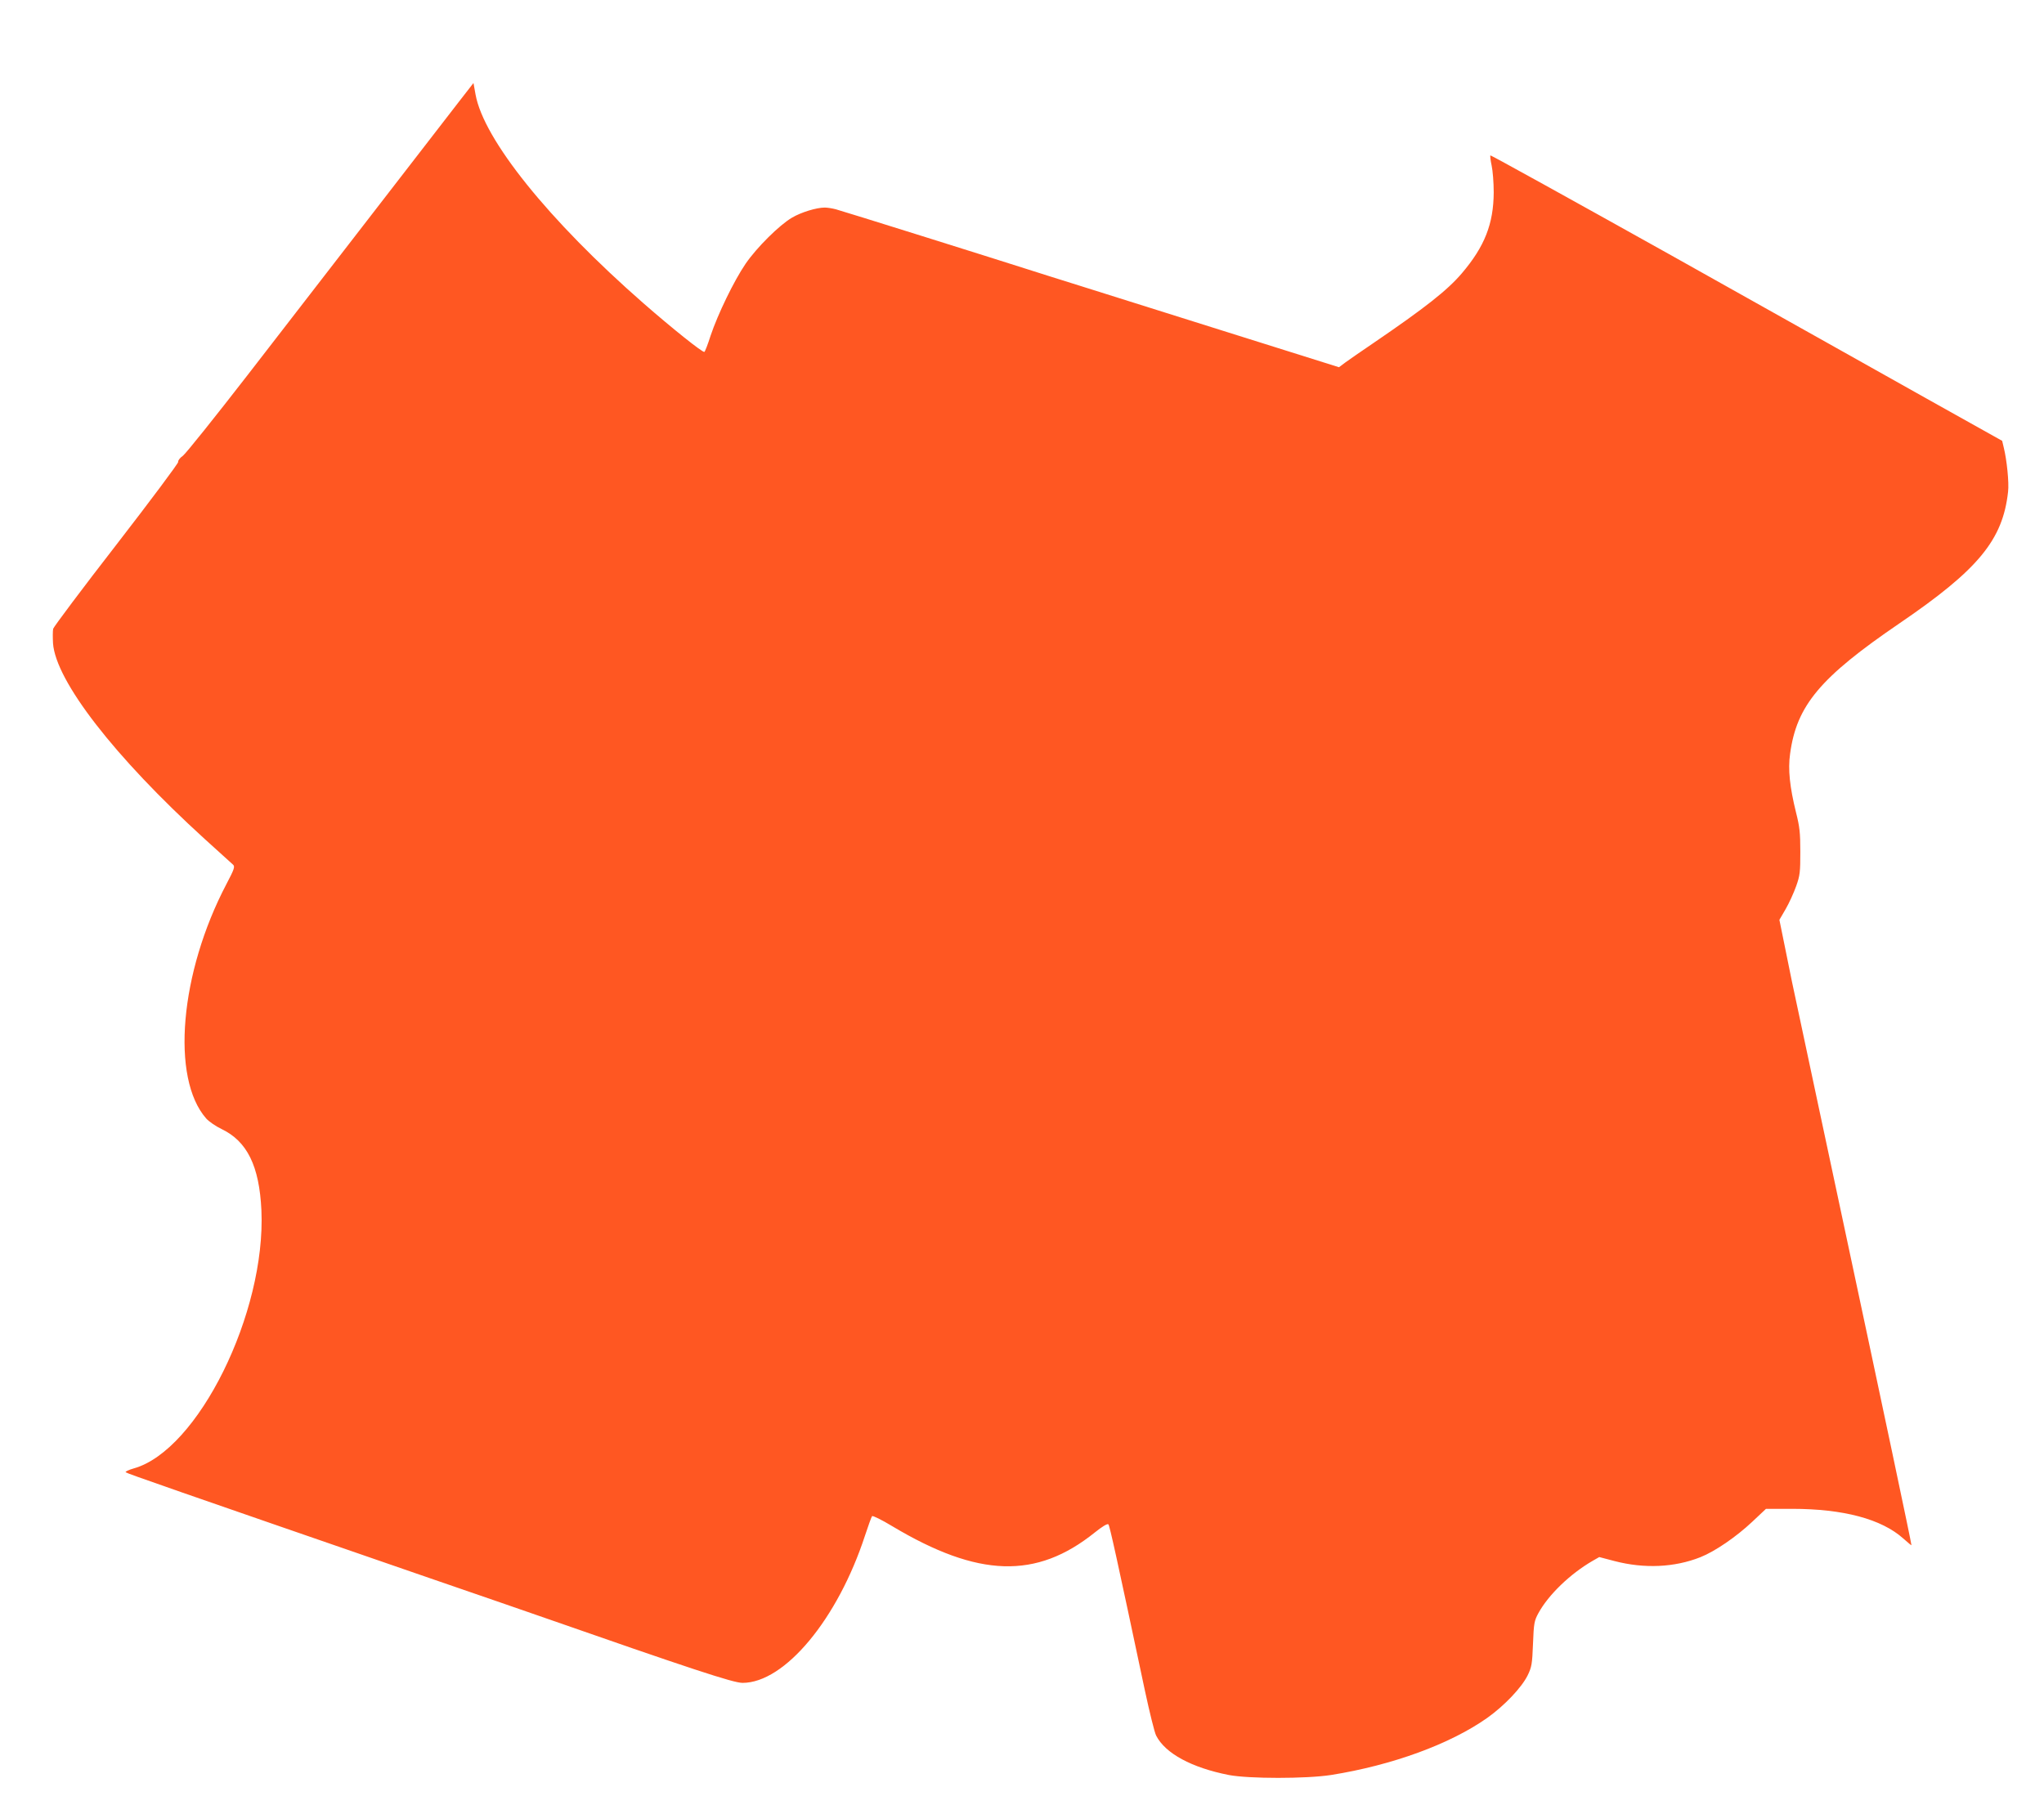
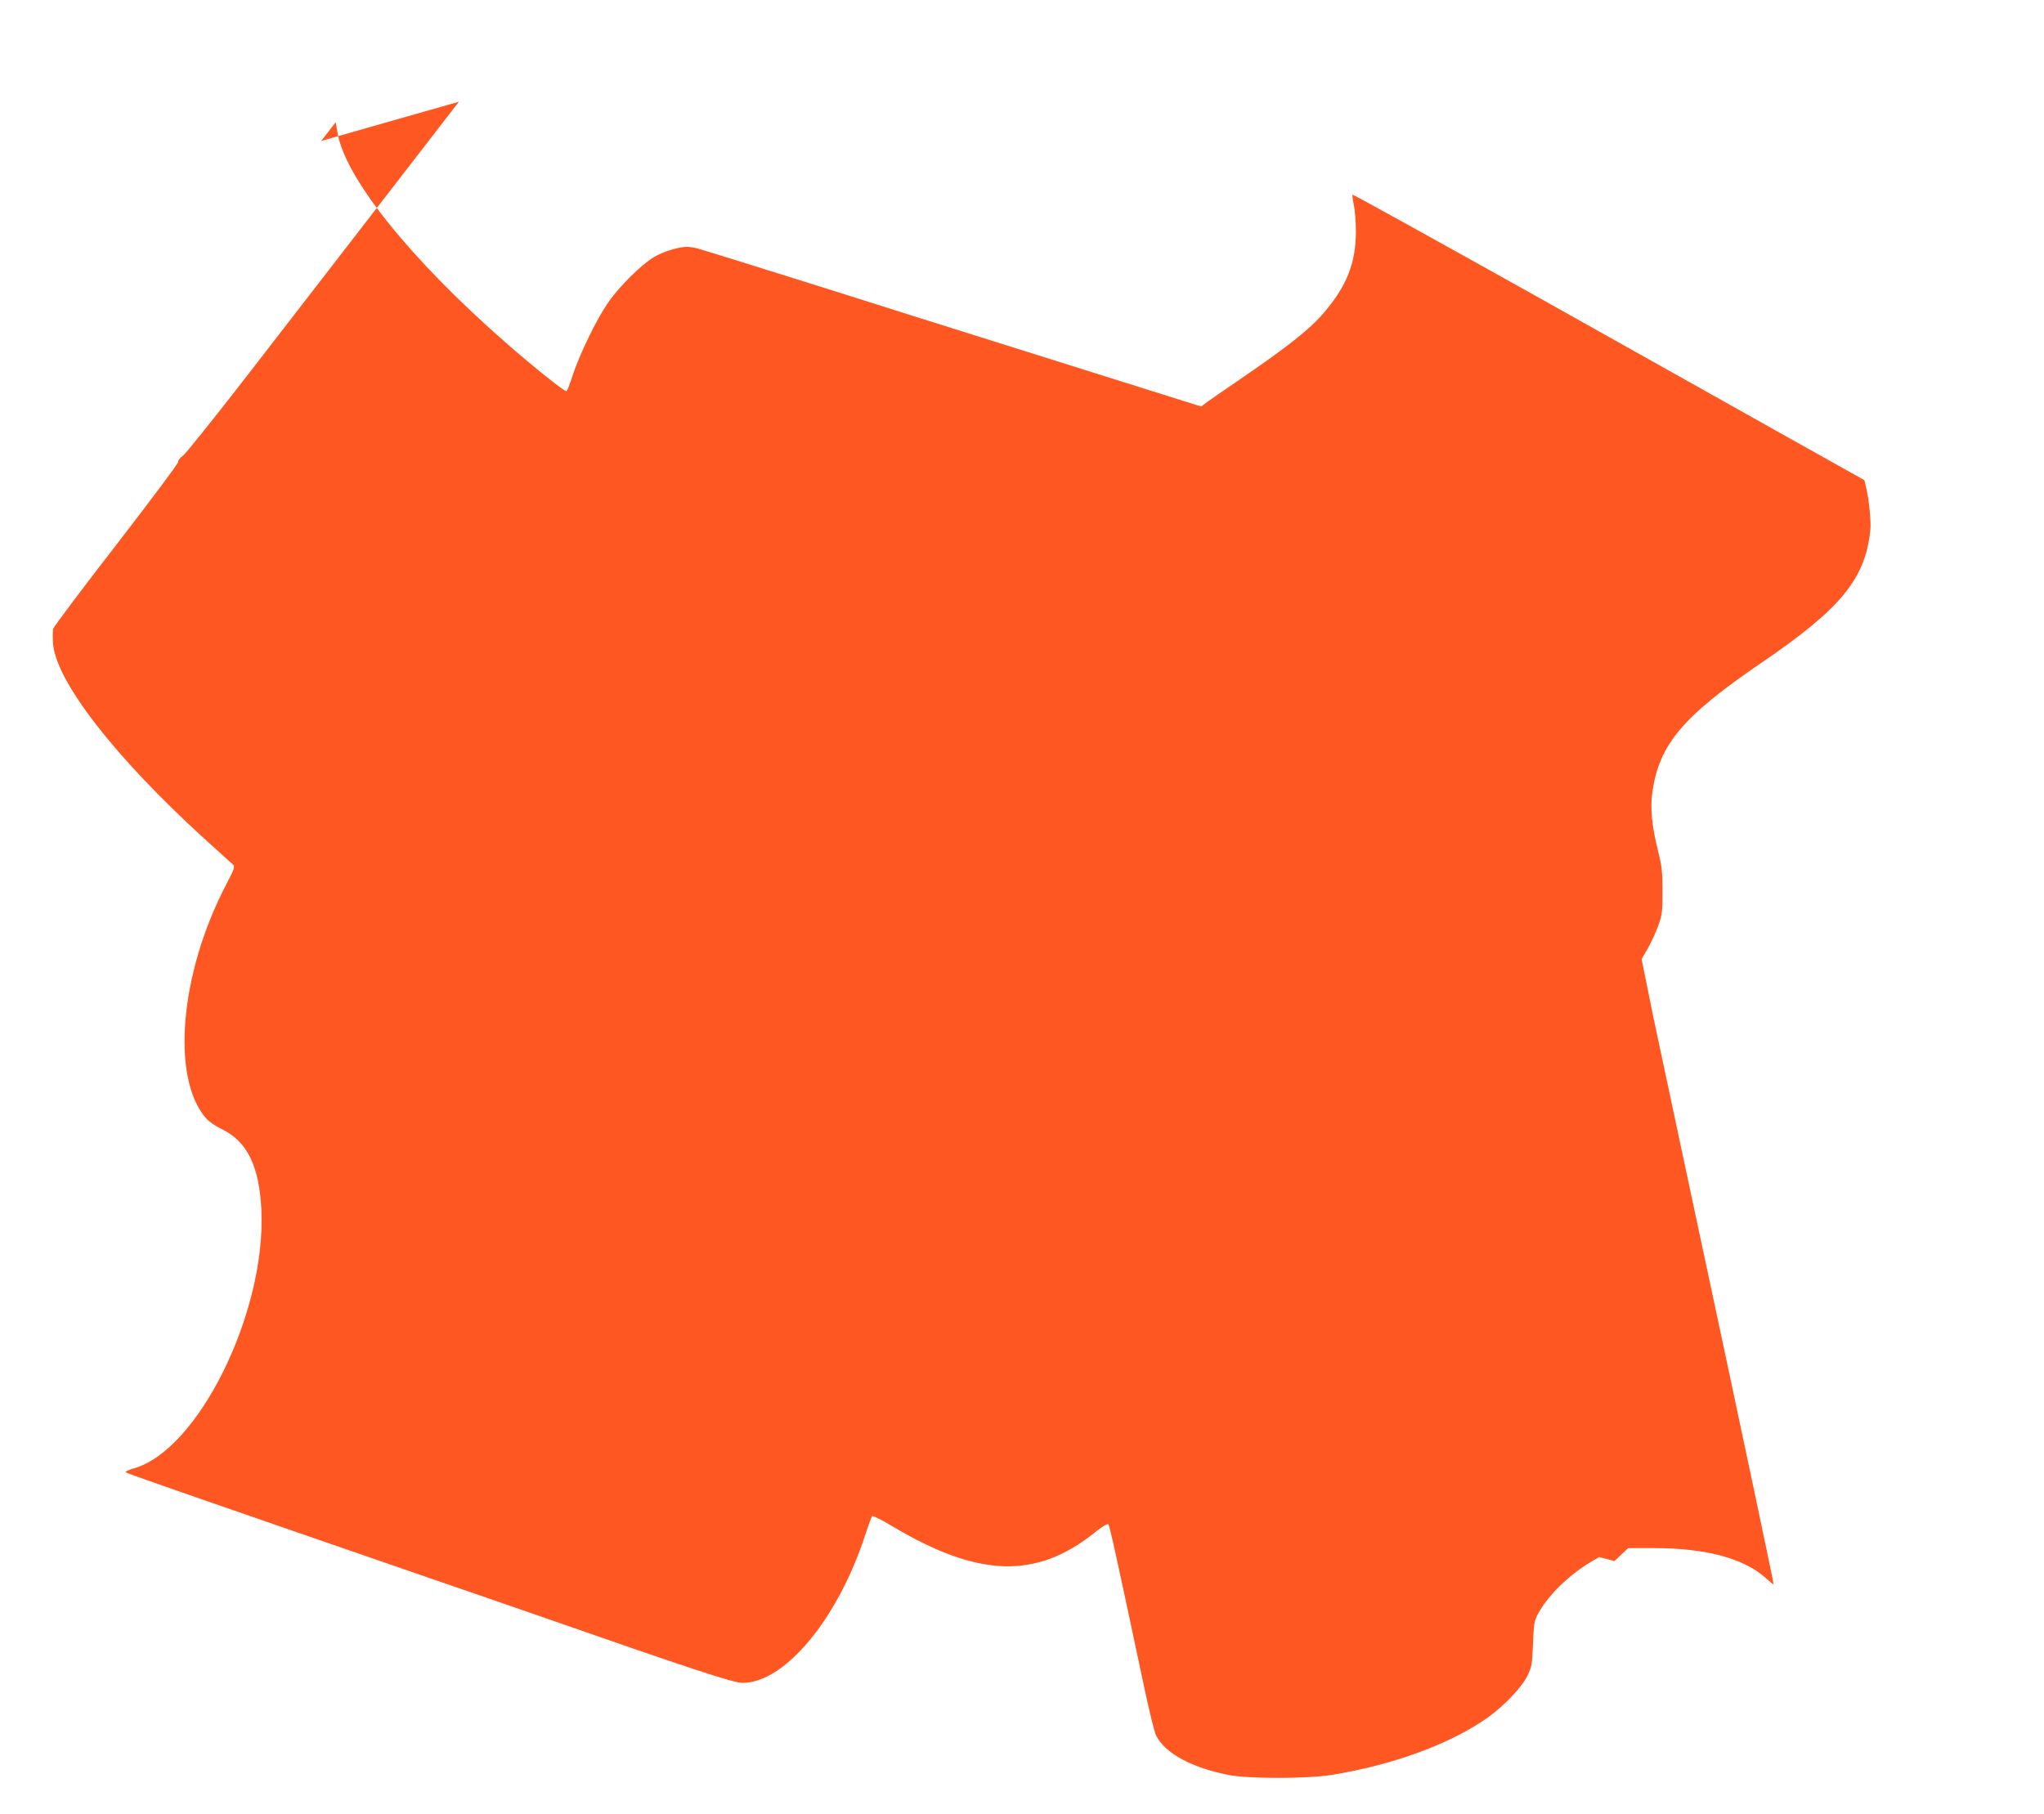
<svg xmlns="http://www.w3.org/2000/svg" version="1.0" width="1280pt" height="1136pt" viewBox="0 0 1280 1136" preserveAspectRatio="xMidYMid meet">
  <g transform="translate(0,1136) scale(0.1,-0.1)" fill="#ff5722" stroke="none">
-     <path d="M2874 10723 c-50 -65 -286 -370 -524 -678 -238 -308 -599 -774 -801 -1036 -203 -262 -384 -488 -403 -503 -20 -14 -33 -32 -30 -39 2 -7 -171 -239 -386 -517 -215 -277 -393 -515 -397 -528 -3 -13 -3 -54 -1 -91 17 -236 385 -711 948 -1224 91 -82 172 -156 180 -163 12 -12 7 -28 -42 -121 -292 -556 -349 -1215 -127 -1468 17 -19 60 -49 96 -66 161 -77 237 -232 250 -509 29 -643 -397 -1505 -800 -1617 -32 -9 -54 -20 -50 -24 7 -7 311 -113 1898 -661 303 -104 606 -209 675 -233 971 -339 1232 -425 1290 -425 264 0 596 399 767 923 20 61 40 116 44 121 4 5 61 -23 127 -63 539 -322 902 -333 1268 -39 46 37 79 57 85 51 8 -8 53 -212 229 -1043 29 -135 60 -261 70 -280 57 -112 222 -201 455 -247 126 -24 485 -24 640 0 384 61 747 194 979 358 108 77 216 191 253 267 25 52 28 70 33 197 5 130 8 144 34 192 63 115 199 246 339 327 l42 24 95 -25 c188 -49 376 -40 538 24 93 37 225 128 325 222 l86 81 163 0 c322 0 561 -64 697 -186 28 -25 51 -44 51 -42 0 14 -175 842 -440 2083 -44 204 -108 507 -144 675 -36 168 -88 413 -116 545 -29 132 -69 324 -89 427 l-38 187 39 67 c22 38 51 102 66 144 24 67 26 89 26 215 0 119 -4 156 -27 247 -39 158 -51 269 -37 367 41 303 188 478 685 817 493 336 647 522 680 824 7 56 -8 201 -27 277 l-10 42 -472 264 c-259 146 -979 549 -1599 897 -621 347 -1131 629 -1134 627 -2 -3 1 -32 8 -64 7 -32 13 -107 13 -168 -1 -197 -57 -339 -199 -506 -91 -107 -231 -217 -555 -438 -74 -50 -153 -105 -175 -121 l-40 -30 -700 220 c-385 121 -801 252 -925 291 -124 39 -272 85 -330 104 -206 66 -1156 364 -1195 374 -22 6 -54 11 -70 11 -52 0 -147 -29 -205 -63 -80 -47 -221 -187 -291 -289 -73 -107 -174 -316 -219 -450 -17 -54 -35 -100 -39 -102 -10 -6 -205 150 -382 305 -593 519 -1000 1025 -1051 1307 l-13 72 -91 -117z" />
+     <path d="M2874 10723 c-50 -65 -286 -370 -524 -678 -238 -308 -599 -774 -801 -1036 -203 -262 -384 -488 -403 -503 -20 -14 -33 -32 -30 -39 2 -7 -171 -239 -386 -517 -215 -277 -393 -515 -397 -528 -3 -13 -3 -54 -1 -91 17 -236 385 -711 948 -1224 91 -82 172 -156 180 -163 12 -12 7 -28 -42 -121 -292 -556 -349 -1215 -127 -1468 17 -19 60 -49 96 -66 161 -77 237 -232 250 -509 29 -643 -397 -1505 -800 -1617 -32 -9 -54 -20 -50 -24 7 -7 311 -113 1898 -661 303 -104 606 -209 675 -233 971 -339 1232 -425 1290 -425 264 0 596 399 767 923 20 61 40 116 44 121 4 5 61 -23 127 -63 539 -322 902 -333 1268 -39 46 37 79 57 85 51 8 -8 53 -212 229 -1043 29 -135 60 -261 70 -280 57 -112 222 -201 455 -247 126 -24 485 -24 640 0 384 61 747 194 979 358 108 77 216 191 253 267 25 52 28 70 33 197 5 130 8 144 34 192 63 115 199 246 339 327 l42 24 95 -25 l86 81 163 0 c322 0 561 -64 697 -186 28 -25 51 -44 51 -42 0 14 -175 842 -440 2083 -44 204 -108 507 -144 675 -36 168 -88 413 -116 545 -29 132 -69 324 -89 427 l-38 187 39 67 c22 38 51 102 66 144 24 67 26 89 26 215 0 119 -4 156 -27 247 -39 158 -51 269 -37 367 41 303 188 478 685 817 493 336 647 522 680 824 7 56 -8 201 -27 277 l-10 42 -472 264 c-259 146 -979 549 -1599 897 -621 347 -1131 629 -1134 627 -2 -3 1 -32 8 -64 7 -32 13 -107 13 -168 -1 -197 -57 -339 -199 -506 -91 -107 -231 -217 -555 -438 -74 -50 -153 -105 -175 -121 l-40 -30 -700 220 c-385 121 -801 252 -925 291 -124 39 -272 85 -330 104 -206 66 -1156 364 -1195 374 -22 6 -54 11 -70 11 -52 0 -147 -29 -205 -63 -80 -47 -221 -187 -291 -289 -73 -107 -174 -316 -219 -450 -17 -54 -35 -100 -39 -102 -10 -6 -205 150 -382 305 -593 519 -1000 1025 -1051 1307 l-13 72 -91 -117z" />
  </g>
</svg>